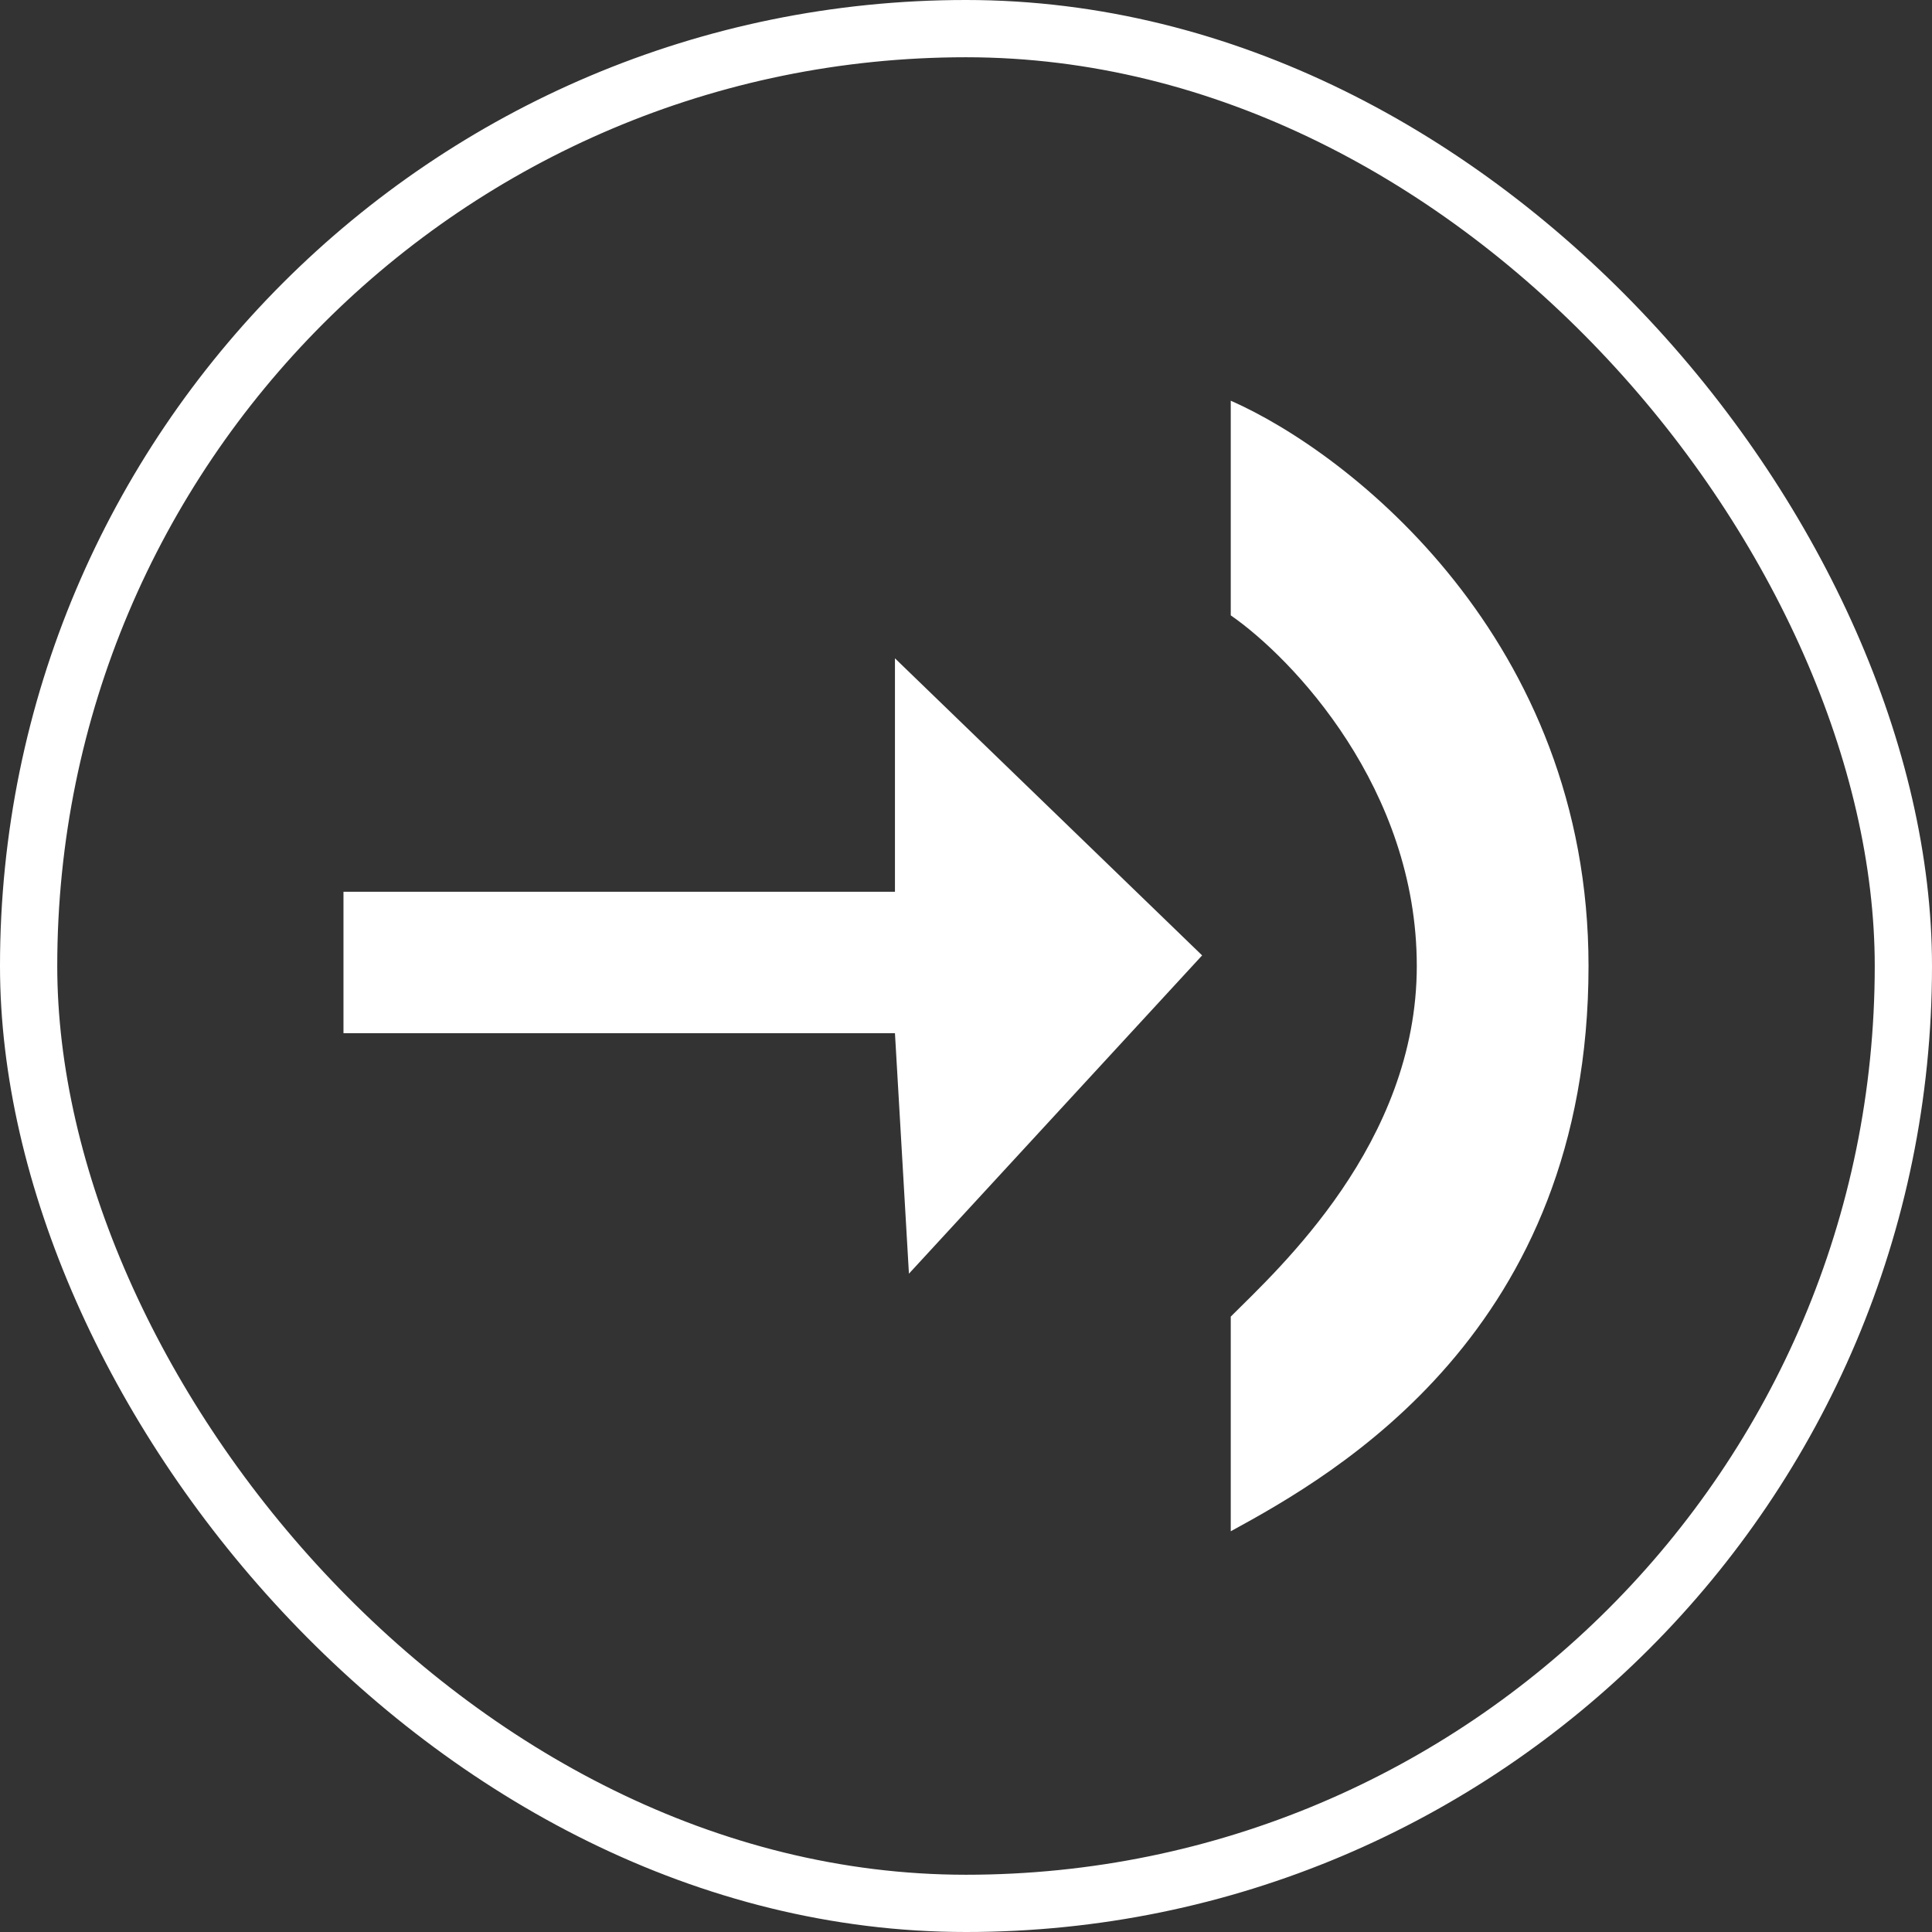
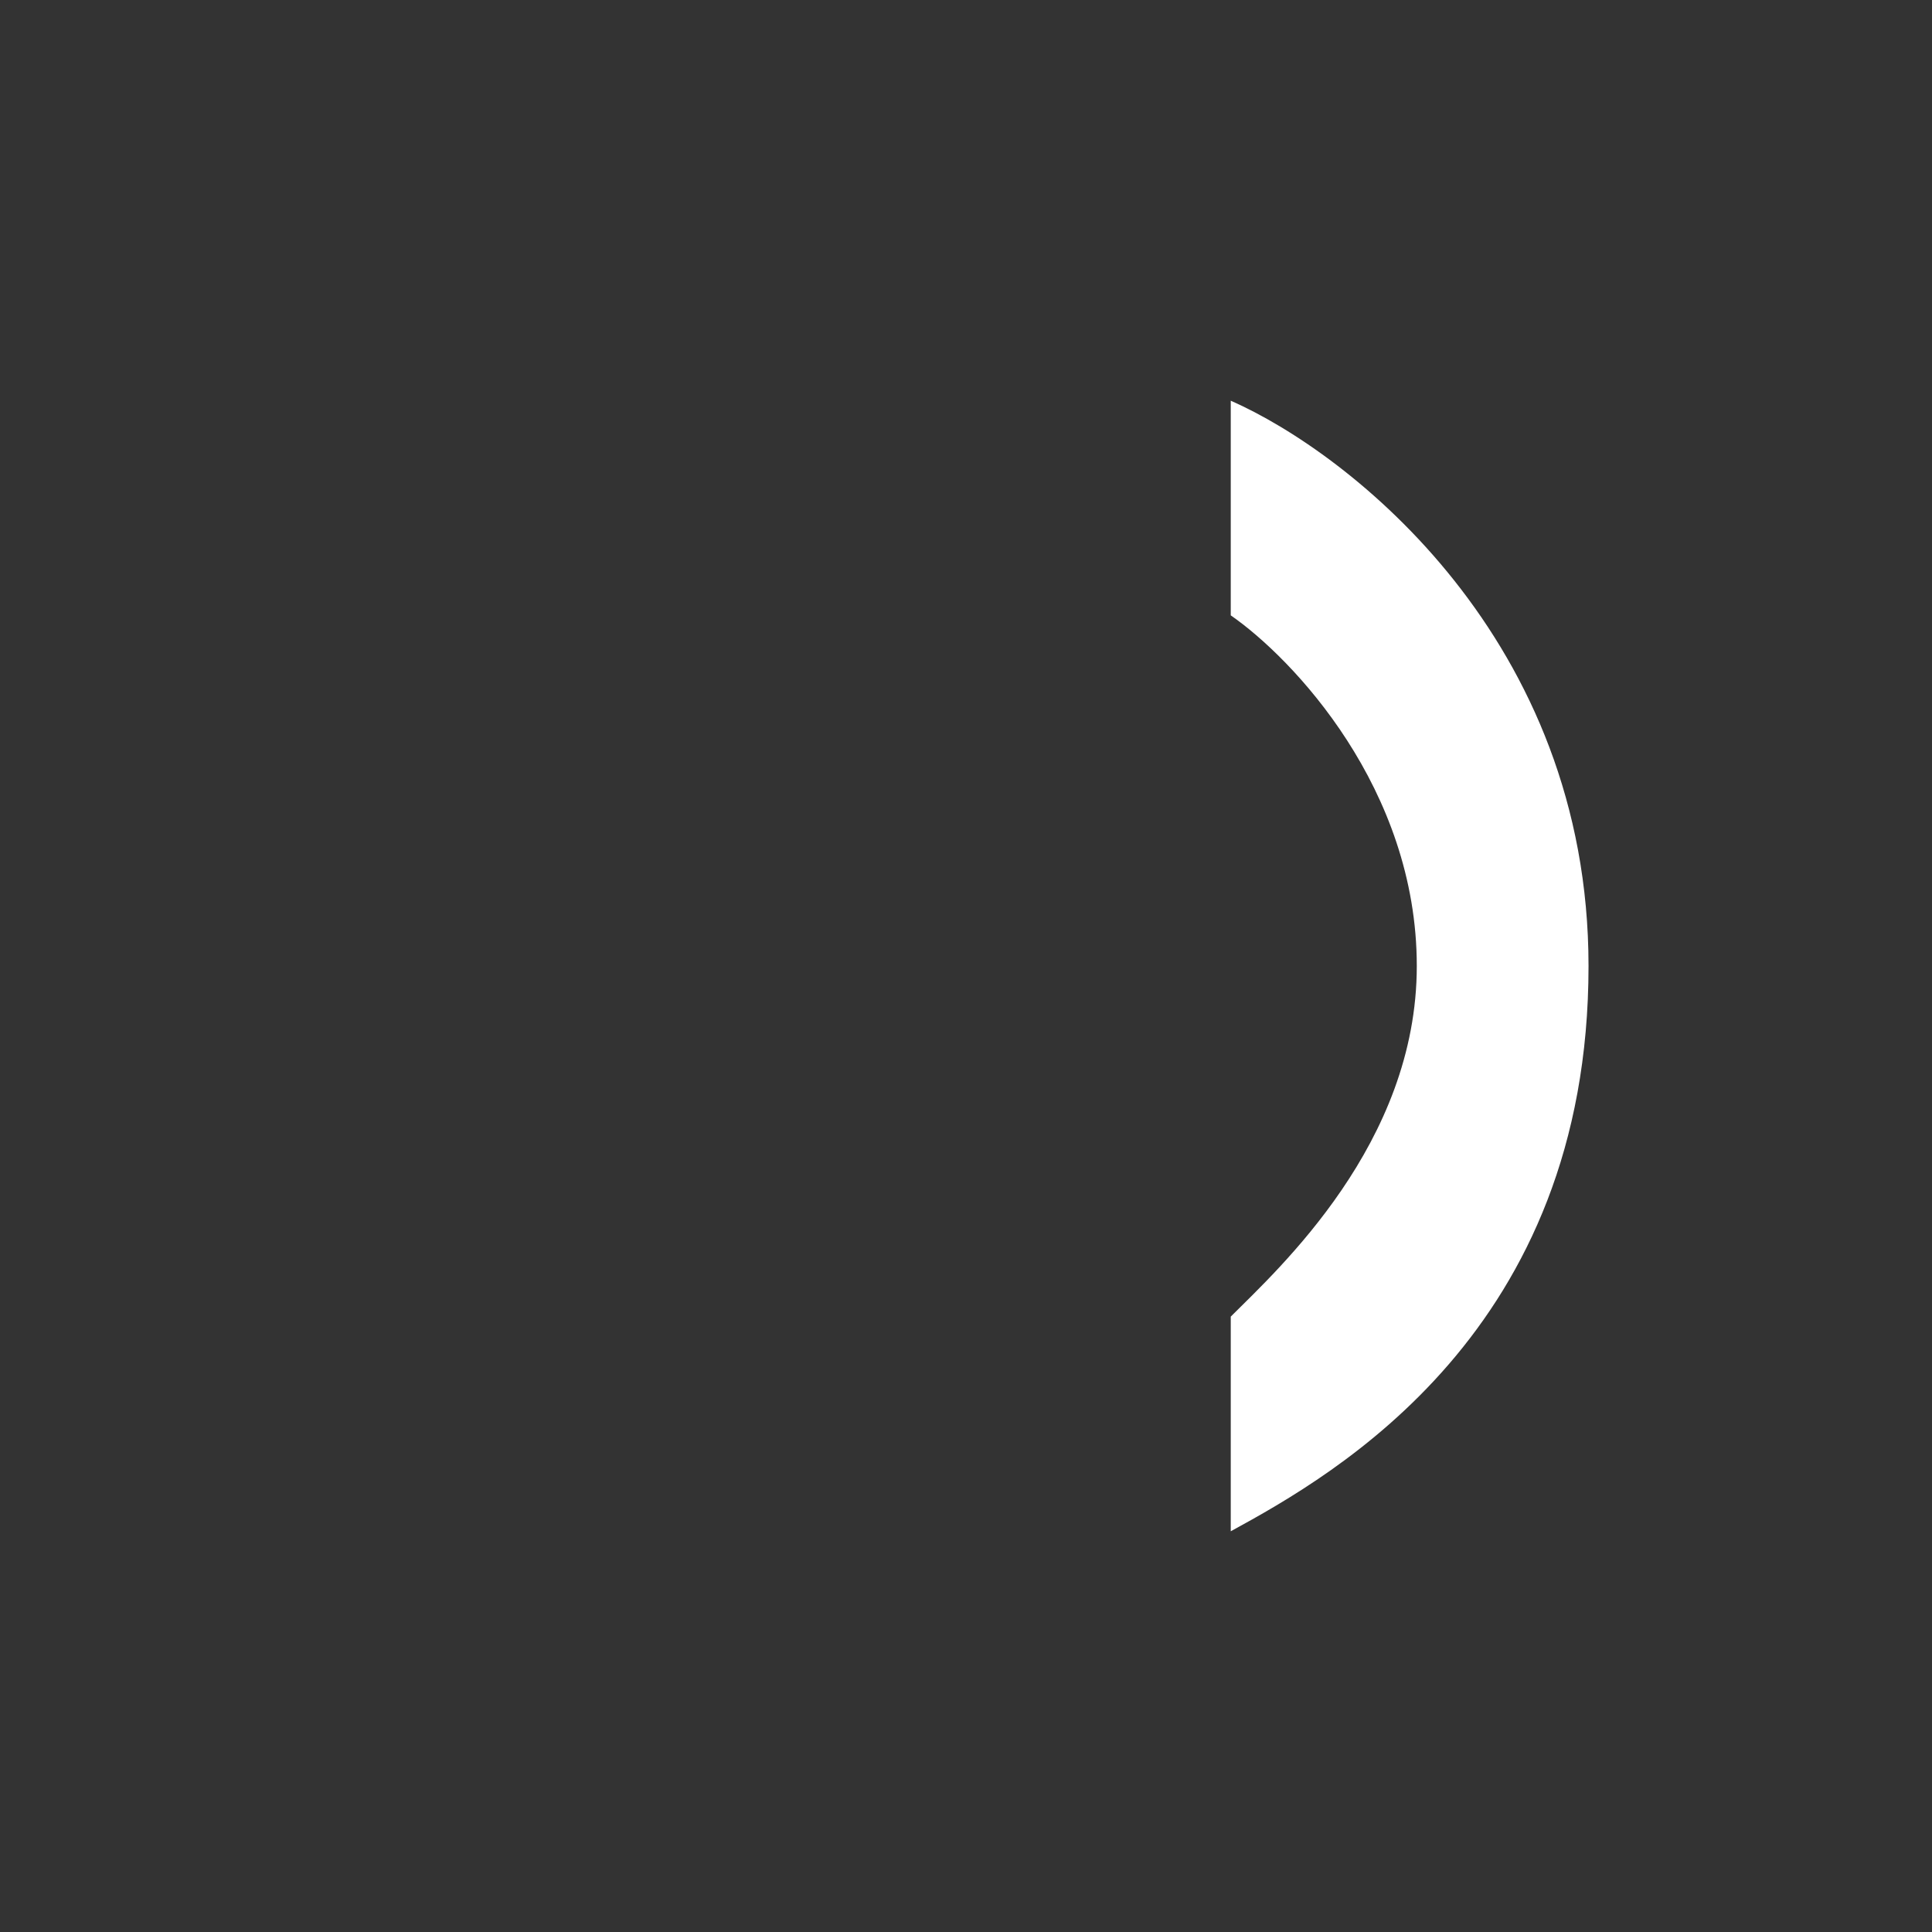
<svg xmlns="http://www.w3.org/2000/svg" fill="none" version="1.1" width="60.67" height="60.67" viewBox="0 0 60.67 60.67">
  <rect x="0" y="0" width="60.67" height="60.67" fill="#333333" stroke="none" />
  <g>
    <g>
-       <rect x="0.899" y="0.899" width="58.872" height="58.872" rx="29.436" fill-opacity="0" stroke-opacity="1" stroke="#ffffff" fill="none" stroke-width="1.798" />
-     </g>
+       </g>
    <g>
      <g>
-         <path d="M28.104,20.673C28.104,20.673,28.104,28.003,28.104,28.003C28.104,28.003,10.786,28.003,10.786,28.003C10.786,28.003,10.786,32.445,10.786,32.445C10.786,32.445,28.104,32.445,28.104,32.445C28.104,32.445,28.543,39.997,28.543,39.997C28.543,39.997,37.75,30.002,37.75,30.002C37.75,30.002,28.104,20.673,28.104,20.673C28.104,20.673,28.104,20.673,28.104,20.673Z" fill="#ffffff" fill-opacity="1" />
-       </g>
+         </g>
      <g>
        <path d="M38.649,12.583C38.649,12.583,38.649,19.324,38.649,19.324C40.596,20.673,44.491,24.762,44.491,30.335C44.491,35.907,40.147,39.847,38.649,41.345C38.649,41.345,38.649,48.086,38.649,48.086C41.944,46.289,49.884,41.795,49.884,30.335C49.884,20.088,42.394,14.231,38.649,12.583C38.649,12.583,38.649,12.583,38.649,12.583Z" fill="#ffffff" fill-opacity="1" />
      </g>
    </g>
  </g>
</svg>